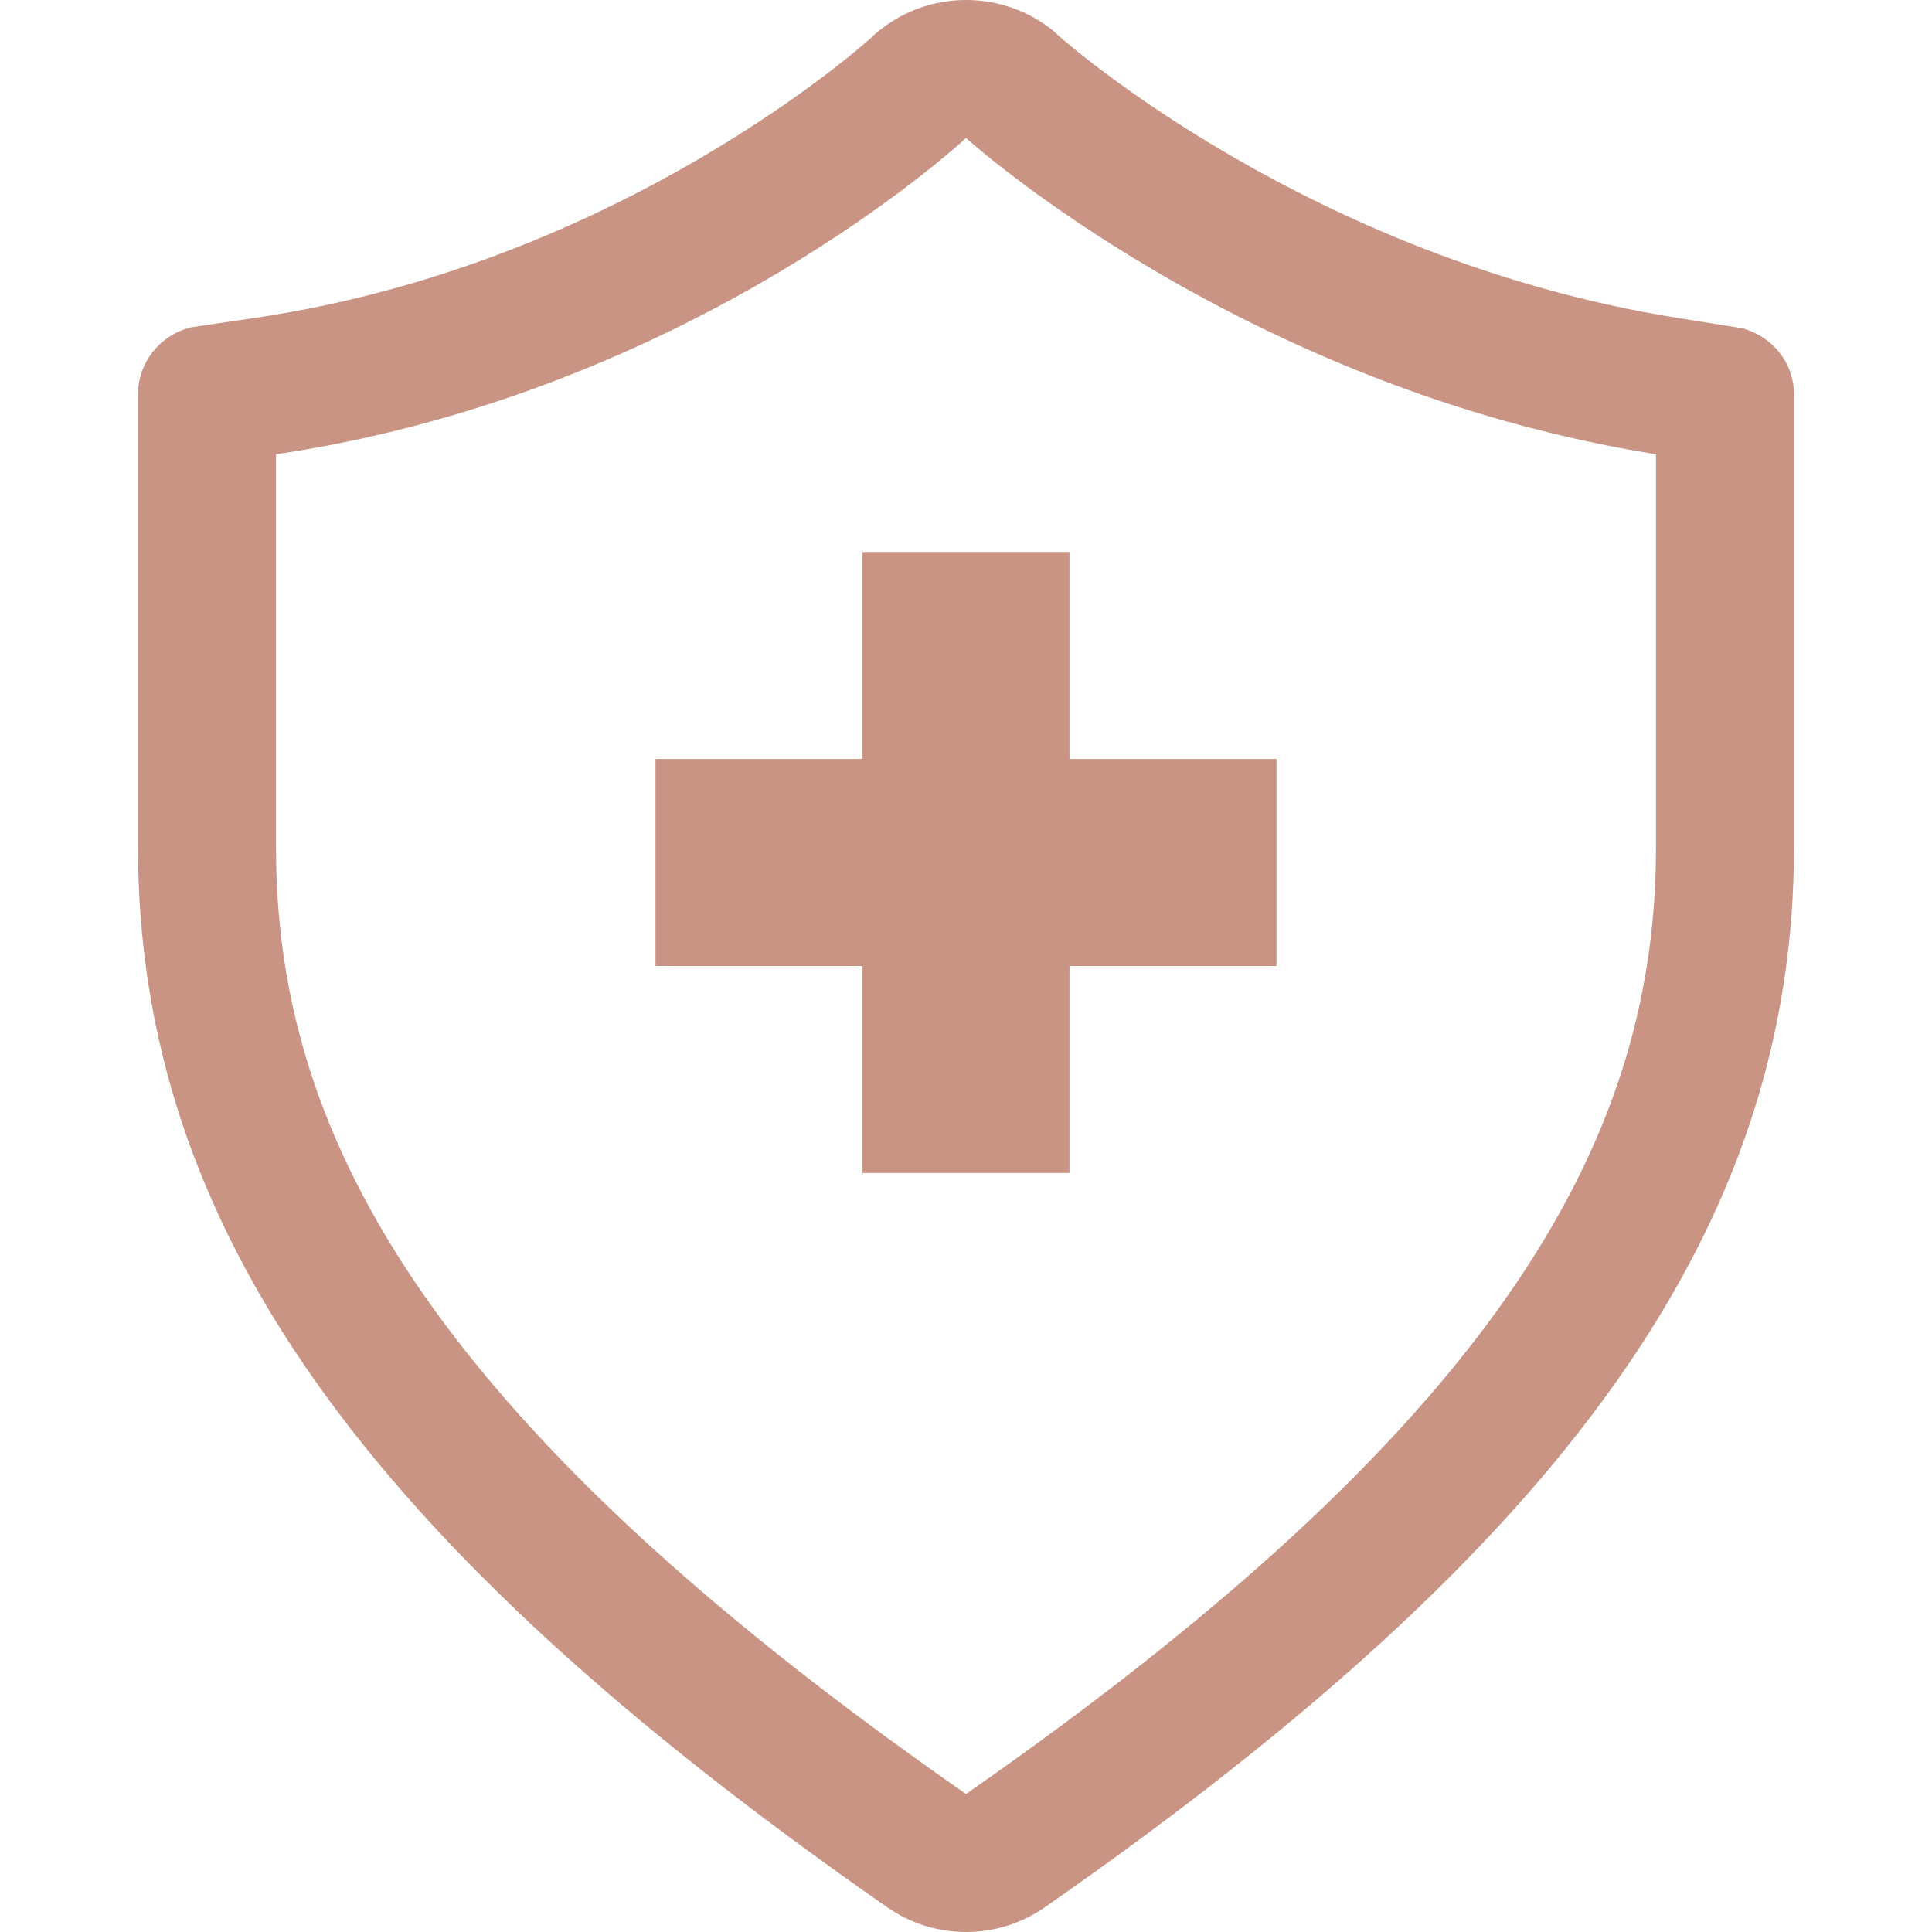
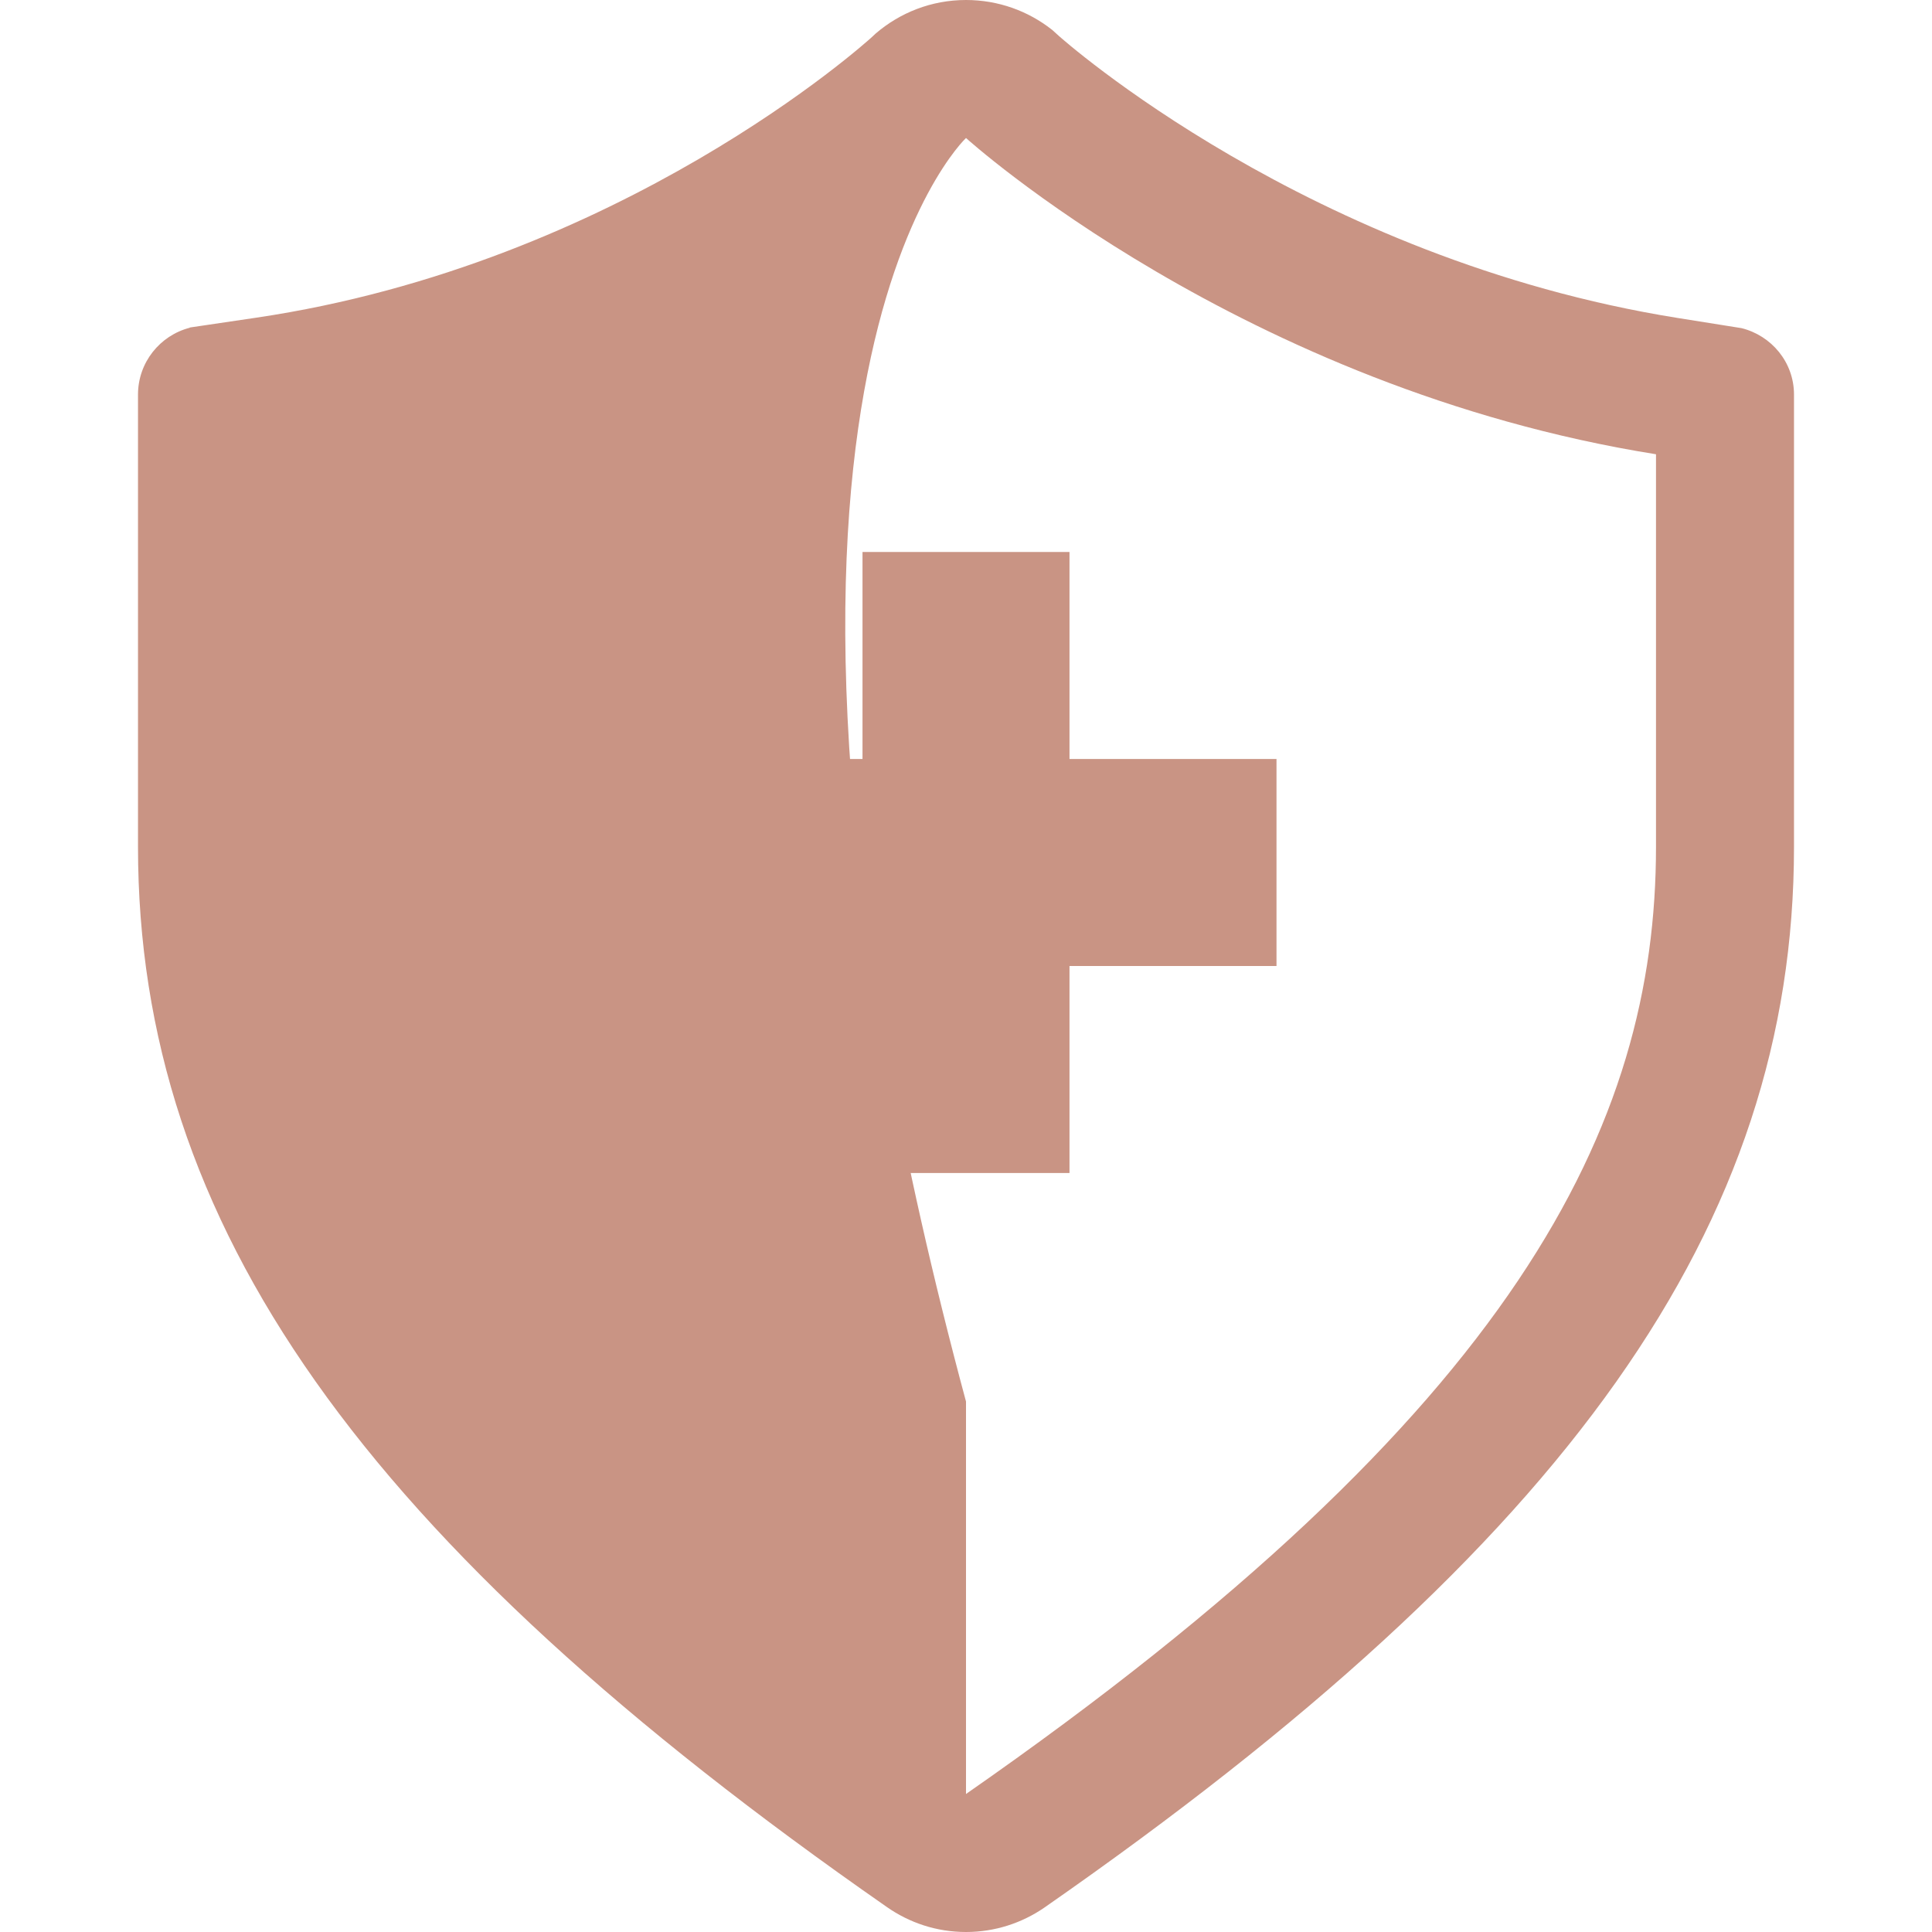
<svg xmlns="http://www.w3.org/2000/svg" class="icon" viewBox="0 0 1024 1024" width="256" height="256">
-   <path d="M457.143 292.571 457.143 402.286 347.429 402.286 347.429 512 457.143 512 457.143 621.714 566.857 621.714 566.857 512 676.571 512 676.571 402.286 566.857 402.286 566.857 292.571ZM923.072 173.928l-33.821-5.392c-195.679-31.25-326.821-148.411-328.143-149.59l-3.571-3.233c0-0.018-0.037 0-0.037 0C545 5.875 529.179 0 512 0c-18.357 0-35.035 6.749-47.892 17.787l-1.964 1.84C459.215 22.303 329.106 139.803 135.607 168.411L100.571 173.59C100.571 173.606 100.608 173.714 100.571 173.714c-15.786 4.072-27.429 18.394-27.429 35.429l0 31.625 0 208.018c0 200.179 118.678 368.251 396.751 561.858C481.821 1019.035 496.285 1024 512 1024c15.393 0 29.643-4.785 41.428-12.857l0.357-0.251C832.108 817.143 950.857 649.072 950.857 448.786L950.857 240.768l0-31.625C950.857 192.018 938.964 177.911 923.072 173.928zM877.714 448.786c0 147.465-73.143 298.428-365.714 502.071C219.429 747.215 146.286 596.25 146.286 448.786c0-87.786 0-208.018 0-208.018C368 208 512 73.143 512 73.143s146.286 132.571 365.714 167.625C877.714 240.768 877.714 361 877.714 448.786z" fill="#c99484" />
+   <path d="M457.143 292.571 457.143 402.286 347.429 402.286 347.429 512 457.143 512 457.143 621.714 566.857 621.714 566.857 512 676.571 512 676.571 402.286 566.857 402.286 566.857 292.571ZM923.072 173.928l-33.821-5.392c-195.679-31.25-326.821-148.411-328.143-149.59l-3.571-3.233c0-0.018-0.037 0-0.037 0C545 5.875 529.179 0 512 0c-18.357 0-35.035 6.749-47.892 17.787l-1.964 1.84C459.215 22.303 329.106 139.803 135.607 168.411L100.571 173.59C100.571 173.606 100.608 173.714 100.571 173.714c-15.786 4.072-27.429 18.394-27.429 35.429l0 31.625 0 208.018c0 200.179 118.678 368.251 396.751 561.858C481.821 1019.035 496.285 1024 512 1024c15.393 0 29.643-4.785 41.428-12.857l0.357-0.251C832.108 817.143 950.857 649.072 950.857 448.786L950.857 240.768l0-31.625C950.857 192.018 938.964 177.911 923.072 173.928zM877.714 448.786c0 147.465-73.143 298.428-365.714 502.071c0-87.786 0-208.018 0-208.018C368 208 512 73.143 512 73.143s146.286 132.571 365.714 167.625C877.714 240.768 877.714 361 877.714 448.786z" fill="#c99484" />
</svg>